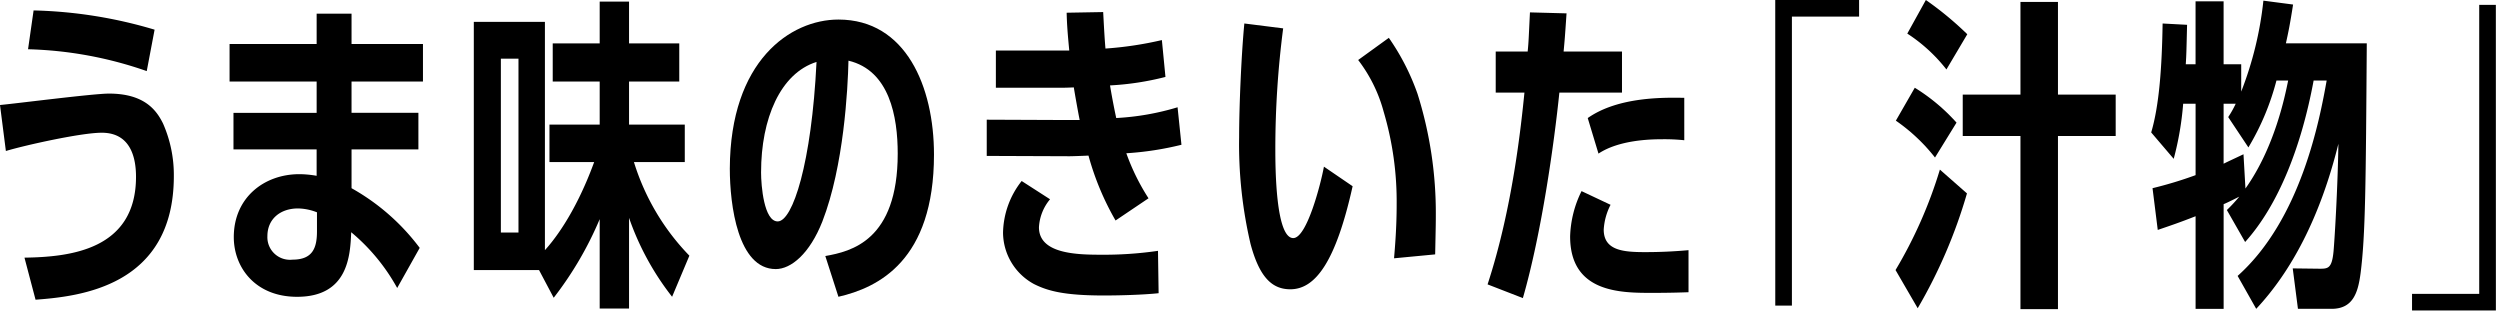
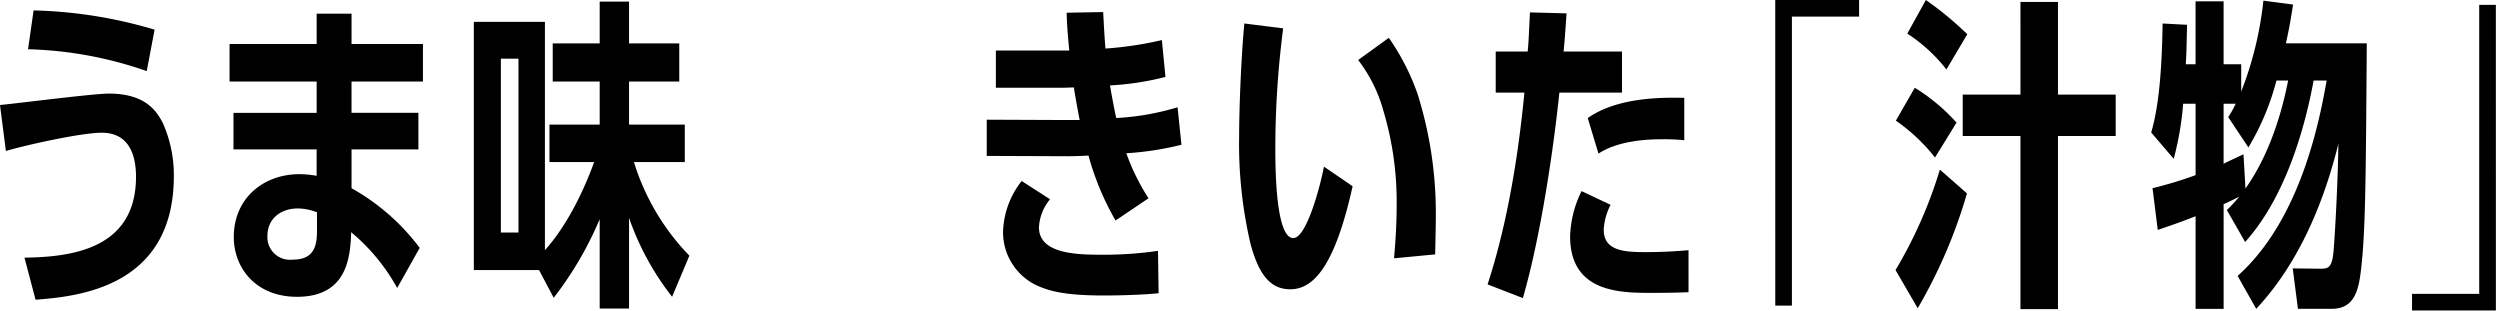
<svg xmlns="http://www.w3.org/2000/svg" viewBox="0 0 322 40">
  <defs>
    <clipPath id="a">
      <path d="M0 0H321.47V39.991H0z" data-name="長方形 247" />
    </clipPath>
  </defs>
  <g data-name="グループ 900" transform="translate(4714 -2552) translate(-4714 2552)">
    <path fill="none" d="M0 0H322V40H0z" data-name="長方形 432" />
    <g data-name="グループ 897">
      <g clip-path="url(#a)" data-name="グループ 555">
        <path d="M3.151 33.185c5.8-.084 14.367-.966 14.367-10.418 0-2.268-.589-5.671-4.411-5.671-2.689 0-10 1.639-12.35 2.353L0 13.526c2.227-.21 12.014-1.471 14.031-1.471 4.495 0 6.091 2.059 6.973 3.866a16.4 16.4 0 0 1 1.386 6.762c0 14.283-12.266 15.5-17.811 15.921zM18.9 9.157A50.128 50.128 0 0 0 3.613 6.343l.714-5a58.939 58.939 0 0 1 15.585 2.479z" data-name="パス 1110" />
        <path d="M54.478 5.671V10.5h-9.2v4.032h8.612v4.708h-8.611v5a28.149 28.149 0 0 1 8.779 7.686l-2.9 5.167a25.1 25.1 0 0 0-5.923-7.182c-.126 2.982-.378 8.317-6.974 8.317-5.376 0-8.149-3.781-8.149-7.688 0-5.083 3.907-8.107 8.443-8.107a13.31 13.31 0 0 1 2.227.21v-3.4h-10.71v-4.709h10.712V10.5H29.568V5.671h11.216V1.764h4.495v3.907zM40.826 27.347a6.956 6.956 0 0 0-2.437-.5c-2.268 0-3.948 1.344-3.948 3.57a2.906 2.906 0 0 0 3.235 3.025c2.6 0 3.15-1.513 3.15-3.654z" data-name="パス 1111" />
        <path d="M70.771 20.877v-4.83h6.469V10.5h-6.049V5.587h6.049V.21h3.781v5.377h6.469V10.5h-6.469v5.545H88.2v4.83h-6.549a29.977 29.977 0 0 0 7.141 12.056l-2.226 5.293a35.1 35.1 0 0 1-5.545-10.164v11.678H77.24v-11.51a45.007 45.007 0 0 1-5.923 10.124l-1.89-3.57h-8.4V2.814h9.158V32.22c.84-.925 3.781-4.328 6.343-11.343zM66.78 7.56h-2.268v22.391h2.268z" data-name="パス 1112" />
-         <path d="M106.3 32.976c3.319-.588 9.326-1.975 9.326-13.191 0-4.747-1.05-10.711-6.343-11.971-.084 3.612-.588 13.568-3.361 20.709-1.638 4.159-4.032 6.134-6.006 6.134-4.87 0-5.916-8.235-5.916-12.939.042-13.9 7.814-19.2 13.989-19.2 8.695 0 12.308 8.653 12.308 17.39 0 13.653-7.183 17.139-12.308 18.316zm-8.275-10.8c0 1.765.378 6.343 2.143 6.343 1.932 0 4.368-7.52 5-20.541-4.662 1.469-7.141 7.308-7.141 14.2" data-name="パス 1113" />
        <path d="M142.089 1.554c.125 2.311.168 3.192.294 4.7a45.929 45.929 0 0 0 7.267-1.092l.461 4.746a36.087 36.087 0 0 1-7.14 1.093c.168 1.008.42 2.437.8 4.2a33.215 33.215 0 0 0 7.9-1.385l.5 4.831a39.663 39.663 0 0 1-7.1 1.092 28 28 0 0 0 2.858 5.8l-4.245 2.861a35.282 35.282 0 0 1-3.487-8.36c-.84.042-2.142.084-2.435.084l-10.67-.042v-4.666l10.04.042h1.932c-.043-.168-.462-2.394-.757-4.2-1.049.042-1.175.042-1.638.042h-8.4V6.511h9.451c-.209-2.226-.293-3.234-.336-4.873zm7.141 36.211c-1.975.21-5.041.294-7.057.294-5.125 0-7.226-.588-8.991-1.471a7.59 7.59 0 0 1-3.991-6.594 11.045 11.045 0 0 1 2.4-6.68l3.655 2.352a6.126 6.126 0 0 0-1.429 3.614c0 3.36 4.705 3.528 7.938 3.528a48.254 48.254 0 0 0 7.394-.5z" data-name="パス 1114" />
        <path d="M174.218 23.986c-2.142 9.619-4.747 13.273-8.023 13.273-2.268 0-3.949-1.427-5.125-5.839a56.244 56.244 0 0 1-1.47-13.778c0-3.99.294-10.754.672-14.618l5 .63a120.218 120.218 0 0 0-1.009 15.585c0 2.31.042 11.426 2.311 11.426 1.764 0 3.57-7.1 3.949-9.2zm5.335 9.283c.126-1.471.336-4.032.336-6.848a40.735 40.735 0 0 0-1.68-12.055 19.062 19.062 0 0 0-3.277-6.637l3.949-2.857a29.821 29.821 0 0 1 3.7 7.225 51.1 51.1 0 0 1 2.352 15.711c0 .63 0 1.05-.084 4.957z" data-name="パス 1115" />
        <path d="M201.77 1.721c-.21 3.151-.252 3.571-.378 4.915h7.52v5.293h-8.066c-.672 6.511-2.268 18.022-4.7 26.465l-4.546-1.765c3.235-9.871 4.327-20.541 4.748-24.7h-3.7V6.636h4.116c.126-1.26.126-1.638.294-5.041zm15.711 35.917c-1.134.042-2.647.084-4.663.084-4.074 0-10.586 0-10.586-7.267a14.02 14.02 0 0 1 1.471-5.839l3.738 1.763a8 8 0 0 0-.882 3.194c0 2.73 2.6 2.9 5.377 2.9a61.21 61.21 0 0 0 5.545-.252zm-.546-19.576a24.566 24.566 0 0 0-2.9-.126c-1.429 0-5.5.084-8.15 1.849l-1.385-4.579c3.949-2.773 9.871-2.647 12.434-2.605z" data-name="パス 1116" />
        <path d="M228.651 0h10.8v2.142h-8.653V39.36h-2.143z" data-name="パス 1117" />
        <path d="M244.145 34.782a57.912 57.912 0 0 0 5.713-12.938l3.487 3.066A65.2 65.2 0 0 1 247 39.7zm5.083-14.493a23.148 23.148 0 0 0-5.041-4.747l2.437-4.242A24.358 24.358 0 0 1 252 15.794zM250.7 8.947a20.664 20.664 0 0 0-5.041-4.621L248.052 0a42.471 42.471 0 0 1 5.335 4.41zm9.534-8.695h4.831v11.93h7.435v5.335h-7.435v22.3h-4.831v-22.3H252.8v-5.335h7.435z" data-name="パス 1118" />
        <path d="M288.206 35.538c8.192-7.309 10.586-20.248 11.468-25.163h-1.68c-1.554 8.4-4.495 16-8.822 20.794l-2.352-4.116a20.559 20.559 0 0 0 1.6-1.723c-.672.336-1.68.84-2.016.966V39.78h-3.612V27.851c-2.143.839-3.151 1.175-4.874 1.764l-.672-5.377a51.025 51.025 0 0 0 5.546-1.68v-9.2h-1.6a39.319 39.319 0 0 1-1.218 7.1l-2.9-3.4c1.05-3.529 1.386-8.57 1.47-14.031l3.151.168c-.084 3.445-.084 3.781-.168 5.083h1.261V.168h3.612v8.107h2.268V11.8A45.177 45.177 0 0 0 291.525.084l3.823.5c-.378 2.436-.589 3.486-.925 5h10.418c-.126 18.188-.168 24.7-.8 29.615-.336 2.563-1.008 4.578-3.738 4.578h-4.328l-.671-5.209 3.486.043c1.05 0 1.555-.043 1.765-2.184.126-1.345.545-8.066.629-13.905-2.352 9.494-6.09 16.467-10.585 21.255zm5-25.163a32.7 32.7 0 0 1-3.612 8.612l-2.6-3.907a12.777 12.777 0 0 0 .966-1.722h-1.56v7.729c.672-.336 1.05-.5 2.562-1.218l.252 4.411c3.739-5.251 5.083-11.846 5.5-13.905z" data-name="パス 1119" />
        <path d="M321.47 39.991h-10.8v-2.143h8.653V.63h2.143z" data-name="パス 1120" />
      </g>
    </g>
  </g>
</svg>